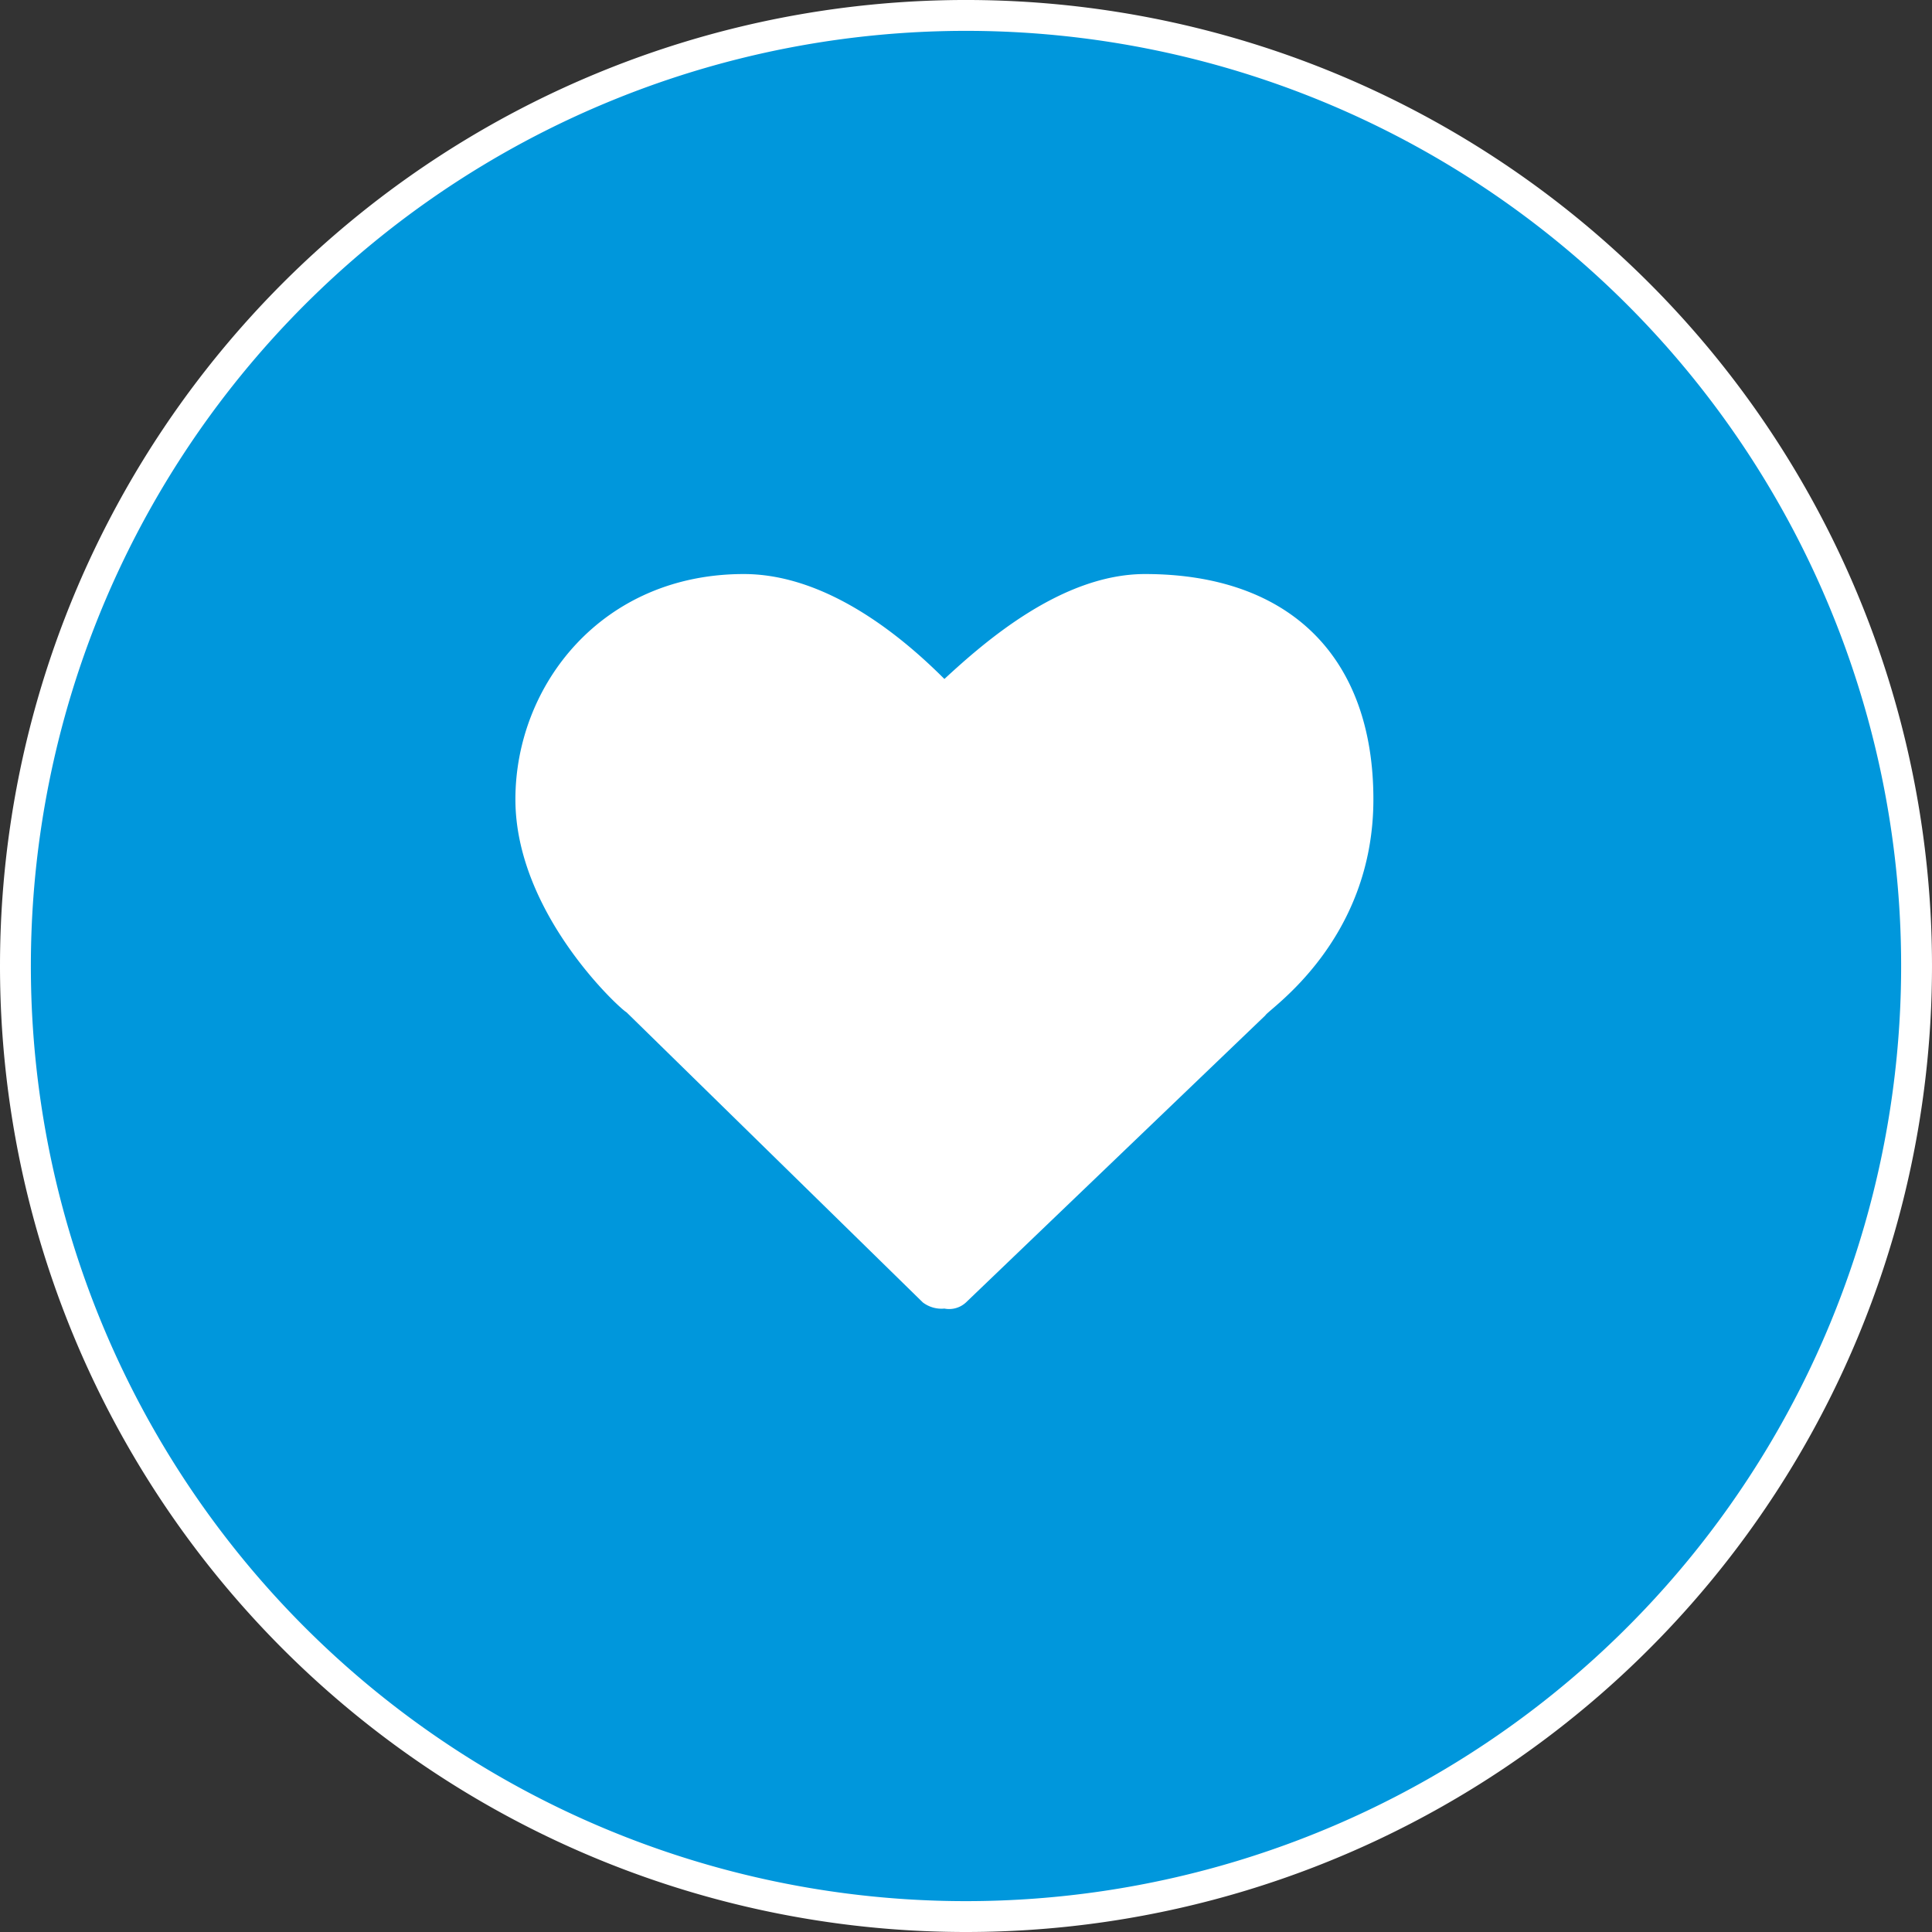
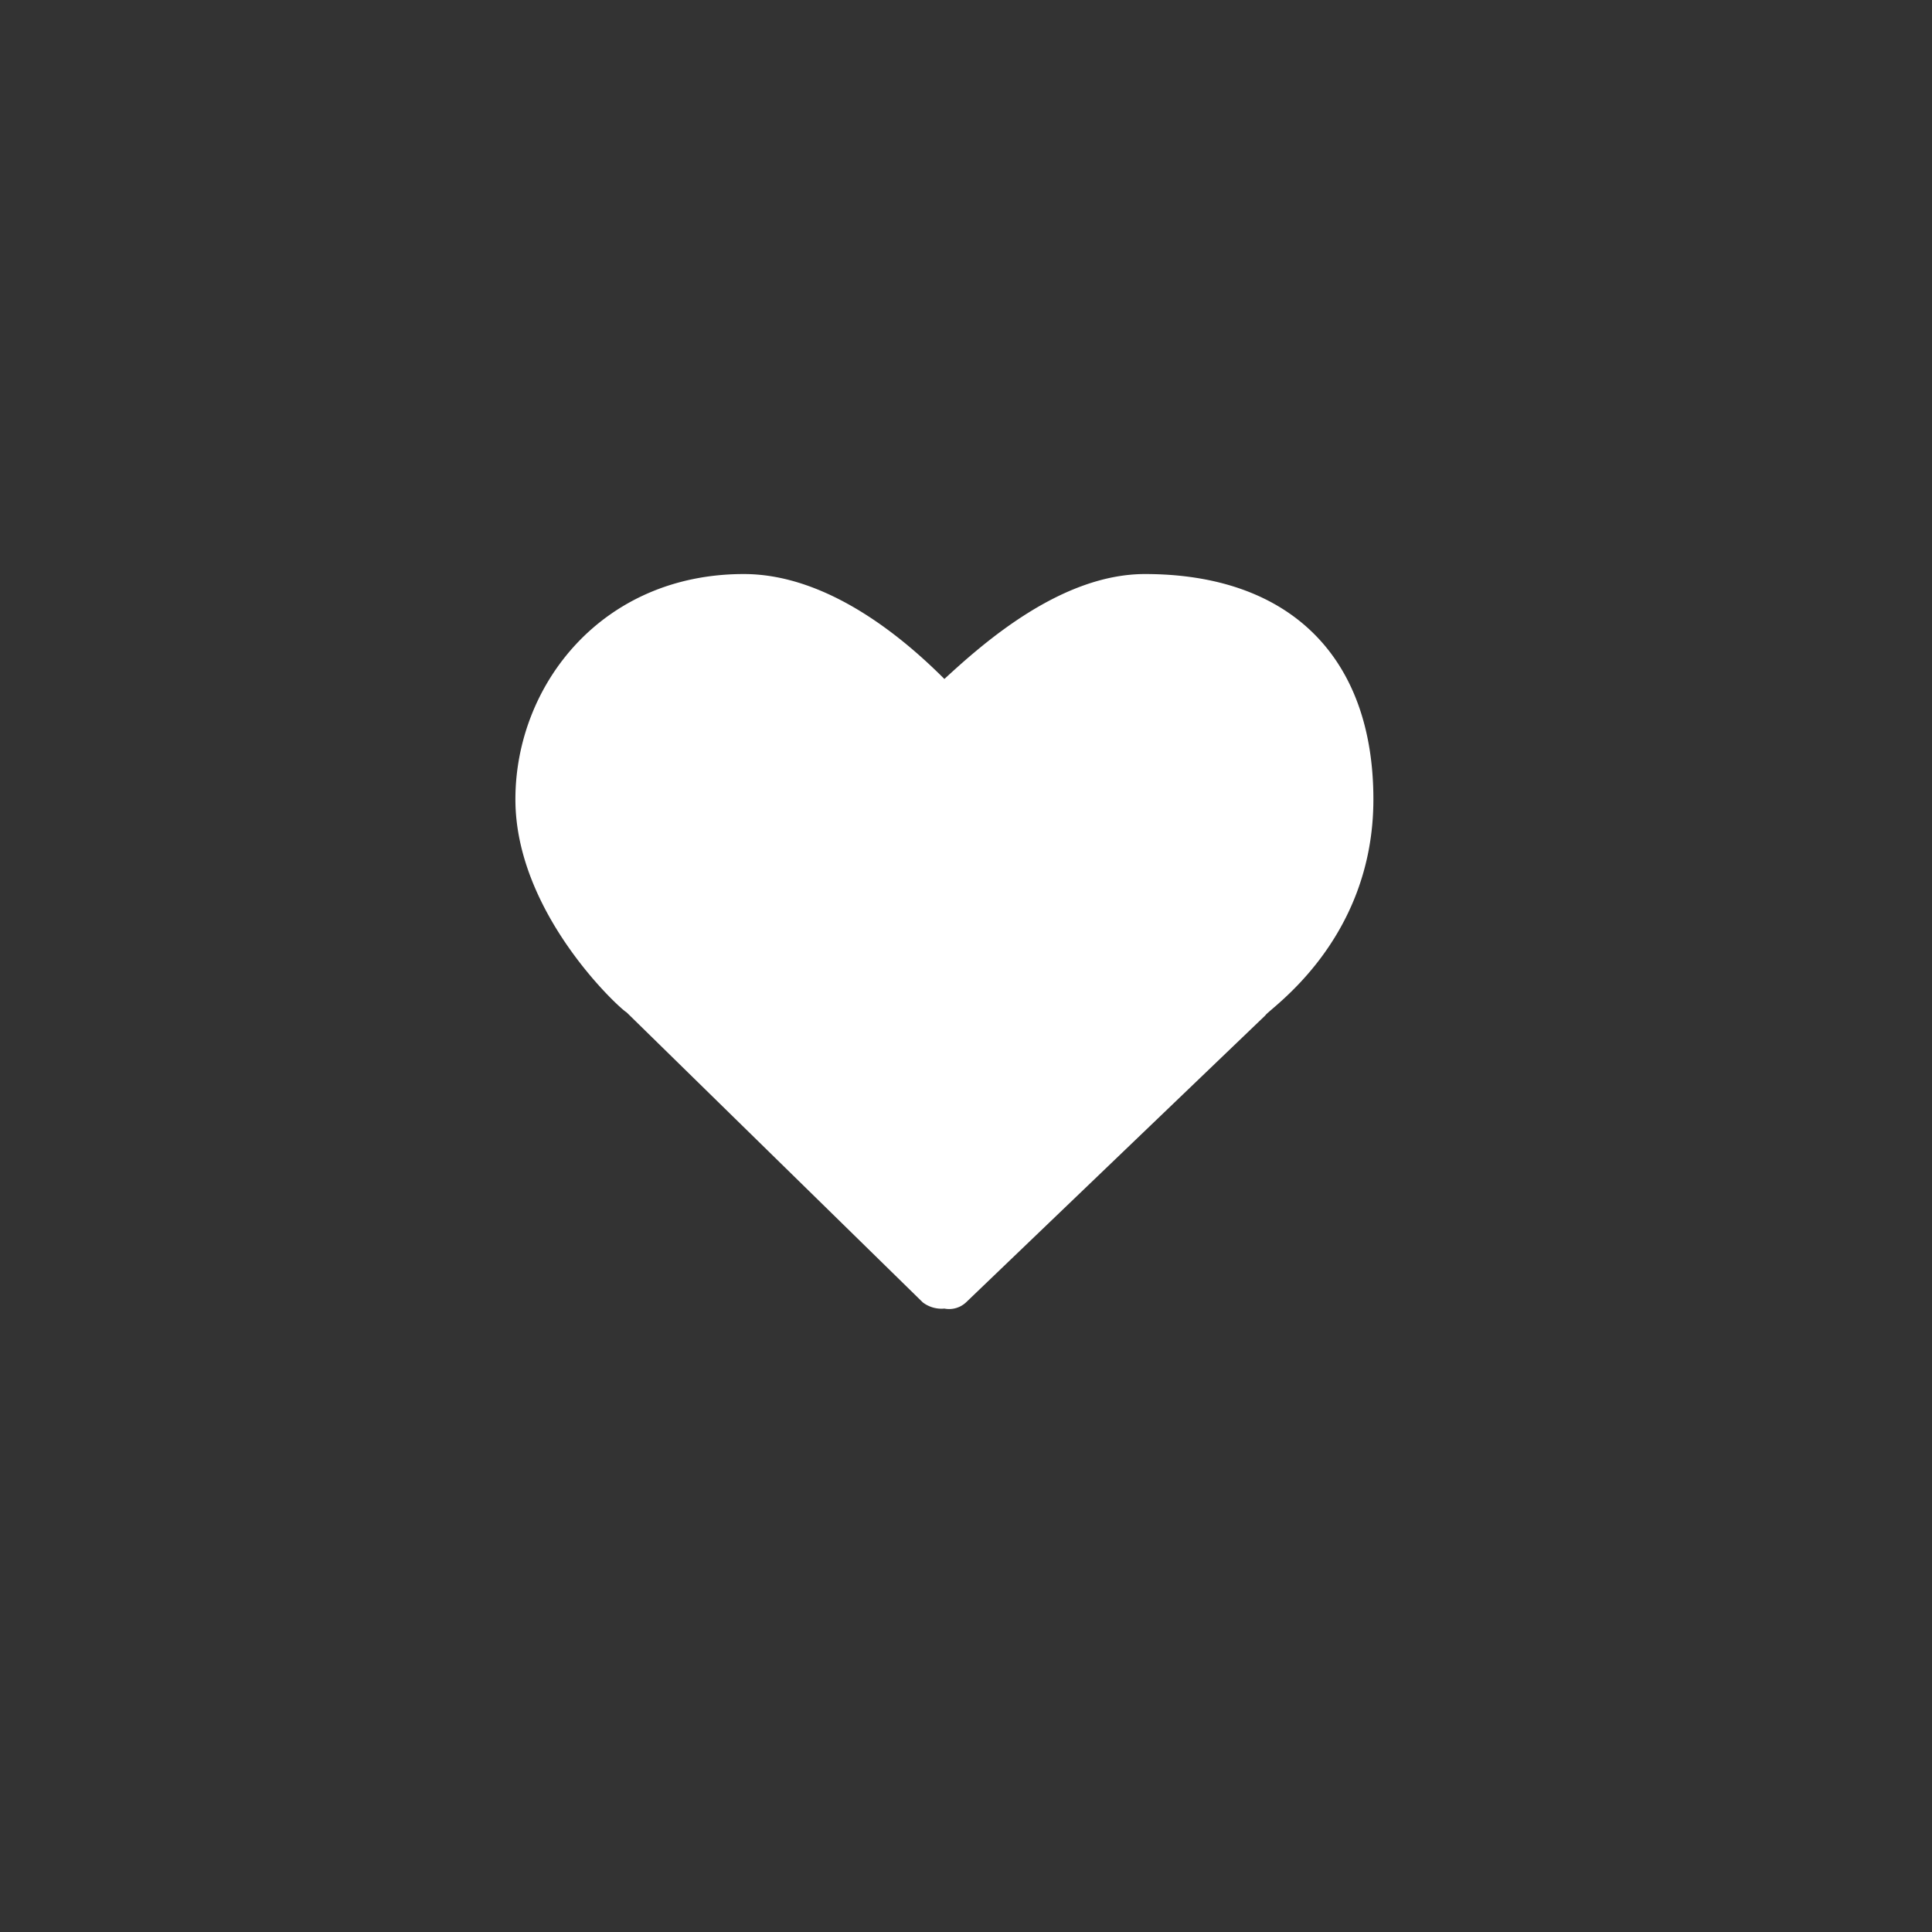
<svg xmlns="http://www.w3.org/2000/svg" width="62.6" height="62.6" viewBox="0 0 62.6 62.6">
  <rect x="0" y="0" width="62.6" height="62.6" fill="#333333" stroke="none" />
  <defs>
    <clipPath id="a" transform="translate(-0.1 -0.2)">
      <rect x="-8.2" y="-6.3" width="89.6" height="69.99" style="fill:none" />
    </clipPath>
  </defs>
  <title>button-herz</title>
  <g style="clip-path:url(#a)">
-     <path d="M31.4,62.3A30.8,30.8,0,1,0,.6,31.5,30.8,30.8,0,0,0,31.4,62.3" transform="translate(-0.1 -0.2)" style="fill:#0097dc" />
-   </g>
+     </g>
  <path d="M30,42.4,20.4,33c-.2-.1-3.6-3.2-3.6-6.9s2.8-7.3,7.4-7.3c2.8,0,5.3,2.2,6.5,3.4,1.3-1.2,3.8-3.4,6.5-3.4,4.7,0,7.4,2.7,7.4,7.3s-3.4,6.8-3.5,7l-9.7,9.3a.8.8,0,0,1-.7.2A1,1,0,0,1,30,42.4Z" transform="translate(-0.1 -0.2)" style="fill:#fff" />
  <g style="clip-path:url(#a)">
-     <path d="M31.4,62.3A30.8,30.8,0,1,0,.6,31.5,30.8,30.8,0,0,0,31.4,62.3Z" transform="translate(-0.1 -0.2)" style="fill:none;stroke:#fff" />
+     <path d="M31.4,62.3Z" transform="translate(-0.1 -0.2)" style="fill:none;stroke:#fff" />
  </g>
</svg>